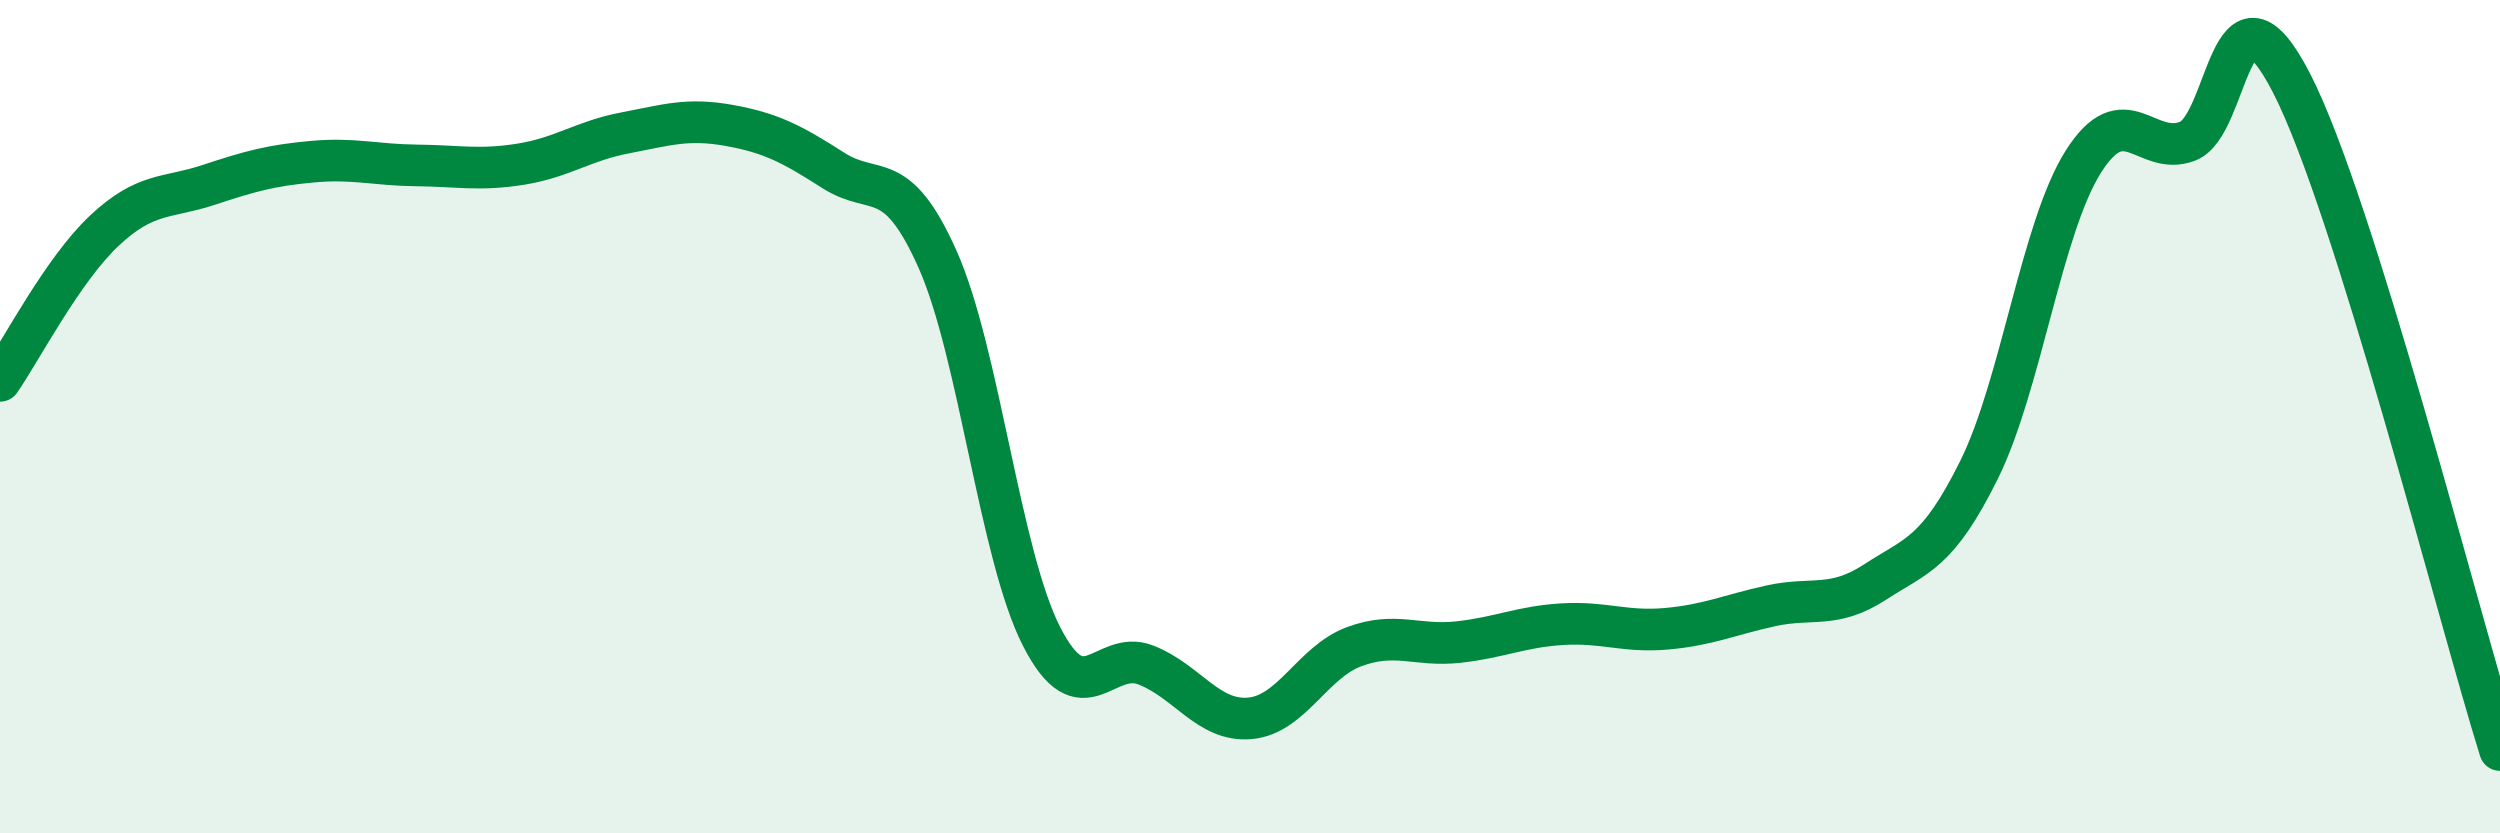
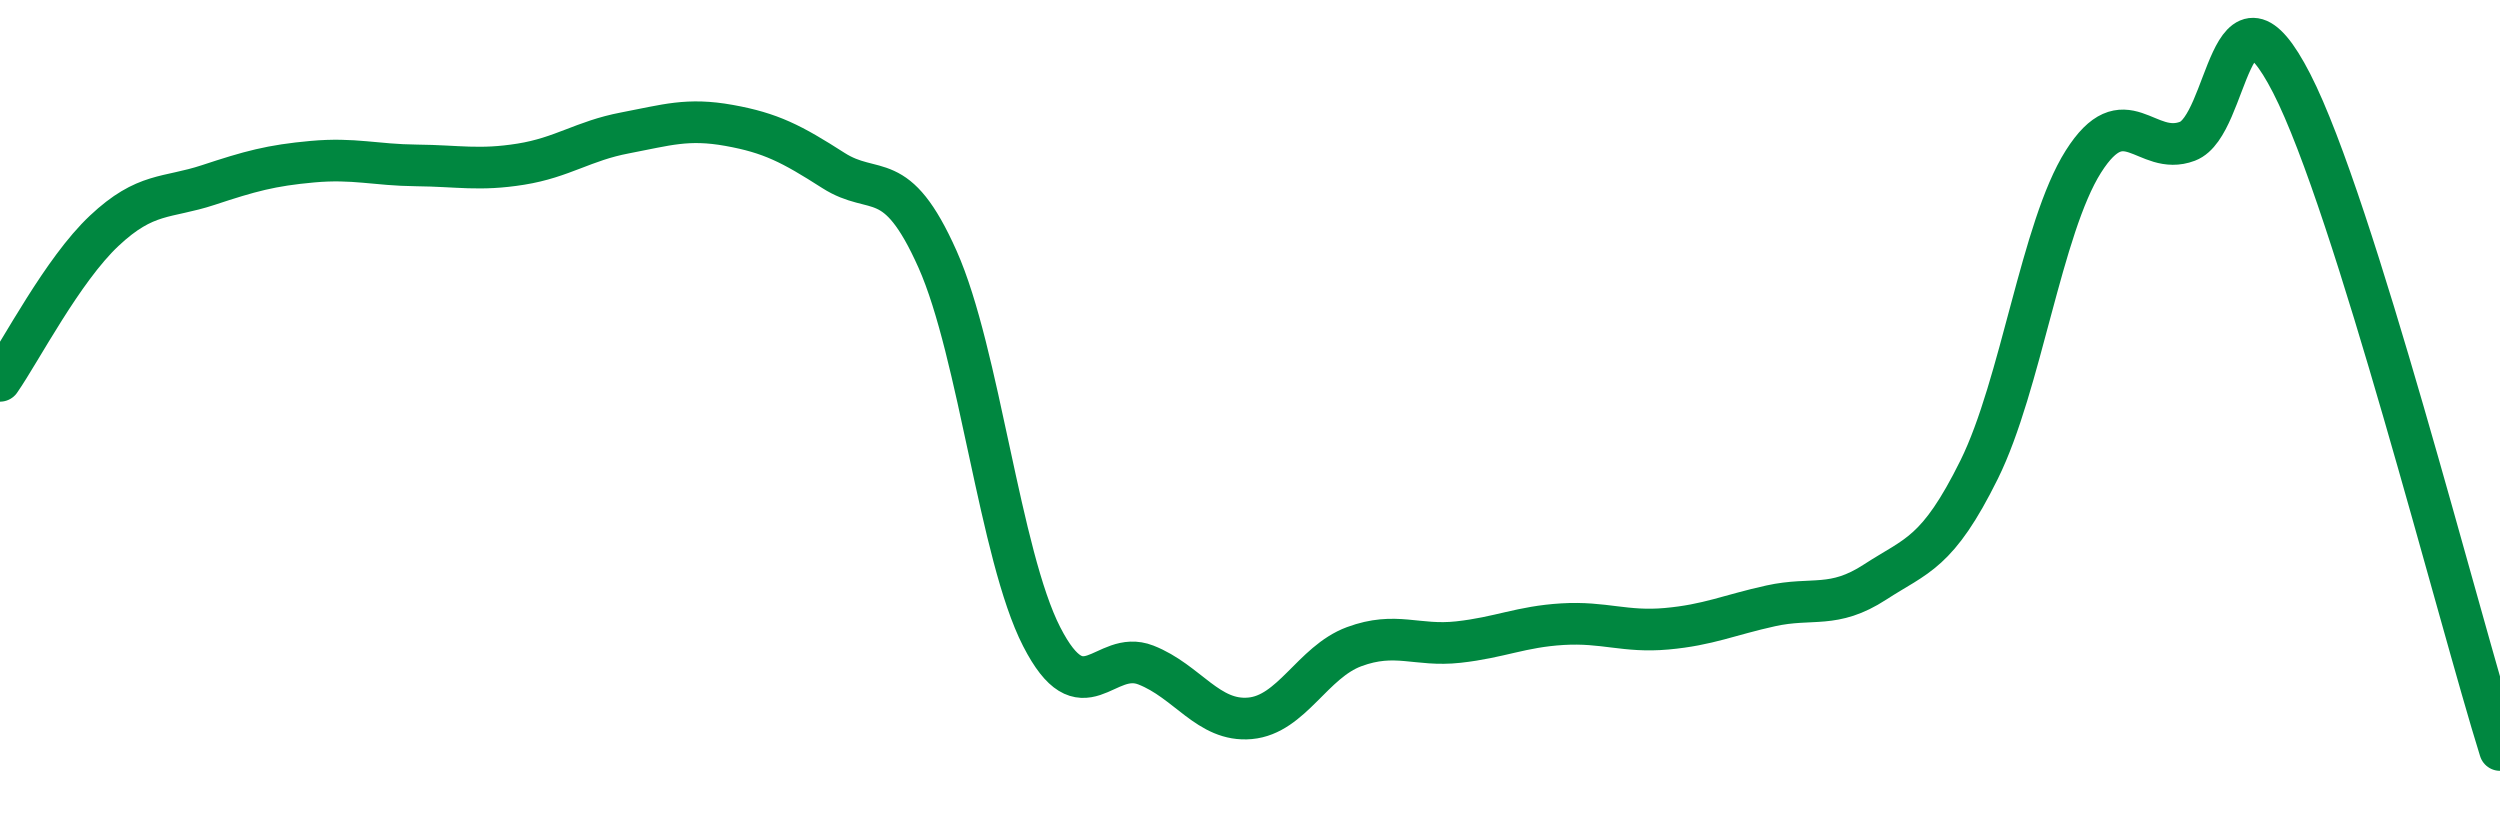
<svg xmlns="http://www.w3.org/2000/svg" width="60" height="20" viewBox="0 0 60 20">
-   <path d="M 0,9.14 C 0.5,8.42 1.5,6.48 2.5,5.54 C 3.5,4.6 4,4.77 5,4.44 C 6,4.11 6.5,3.97 7.5,3.88 C 8.5,3.79 9,3.96 10,3.97 C 11,3.98 11.5,4.1 12.5,3.94 C 13.5,3.78 14,3.38 15,3.19 C 16,3 16.5,2.83 17.5,3.01 C 18.5,3.19 19,3.45 20,4.09 C 21,4.73 21.5,3.98 22.5,6.22 C 23.5,8.46 24,13.33 25,15.28 C 26,17.23 26.5,15.57 27.5,15.96 C 28.5,16.35 29,17.33 30,17.24 C 31,17.15 31.5,15.89 32.5,15.52 C 33.5,15.15 34,15.52 35,15.41 C 36,15.3 36.5,15.04 37.5,14.98 C 38.5,14.92 39,15.18 40,15.09 C 41,15 41.5,14.76 42.5,14.54 C 43.5,14.32 44,14.62 45,13.97 C 46,13.32 46.5,13.29 47.5,11.27 C 48.5,9.25 49,5.46 50,3.88 C 51,2.3 51.5,3.77 52.5,3.39 C 53.5,3.01 53.5,-0.92 55,2 C 56.5,4.92 59,14.8 60,18L60 20L0 20Z" fill="#008740" opacity="0.1" stroke-linecap="round" stroke-linejoin="round" />
  <path d="M 0,9.14 C 0.5,8.42 1.5,6.48 2.5,5.54 C 3.5,4.6 4,4.77 5,4.44 C 6,4.11 6.5,3.97 7.5,3.88 C 8.5,3.79 9,3.96 10,3.97 C 11,3.98 11.5,4.1 12.5,3.94 C 13.5,3.78 14,3.38 15,3.19 C 16,3 16.5,2.83 17.5,3.01 C 18.5,3.19 19,3.45 20,4.09 C 21,4.73 21.5,3.98 22.5,6.22 C 23.5,8.46 24,13.33 25,15.28 C 26,17.23 26.5,15.57 27.5,15.96 C 28.5,16.35 29,17.33 30,17.24 C 31,17.15 31.5,15.89 32.5,15.52 C 33.5,15.15 34,15.52 35,15.41 C 36,15.3 36.5,15.04 37.5,14.98 C 38.5,14.92 39,15.18 40,15.09 C 41,15 41.5,14.76 42.5,14.54 C 43.5,14.32 44,14.62 45,13.97 C 46,13.32 46.5,13.29 47.5,11.27 C 48.5,9.25 49,5.46 50,3.88 C 51,2.3 51.5,3.77 52.5,3.39 C 53.5,3.01 53.5,-0.92 55,2 C 56.5,4.92 59,14.8 60,18" stroke="#008740" stroke-width="1" fill="none" stroke-linecap="round" stroke-linejoin="round" />
</svg>